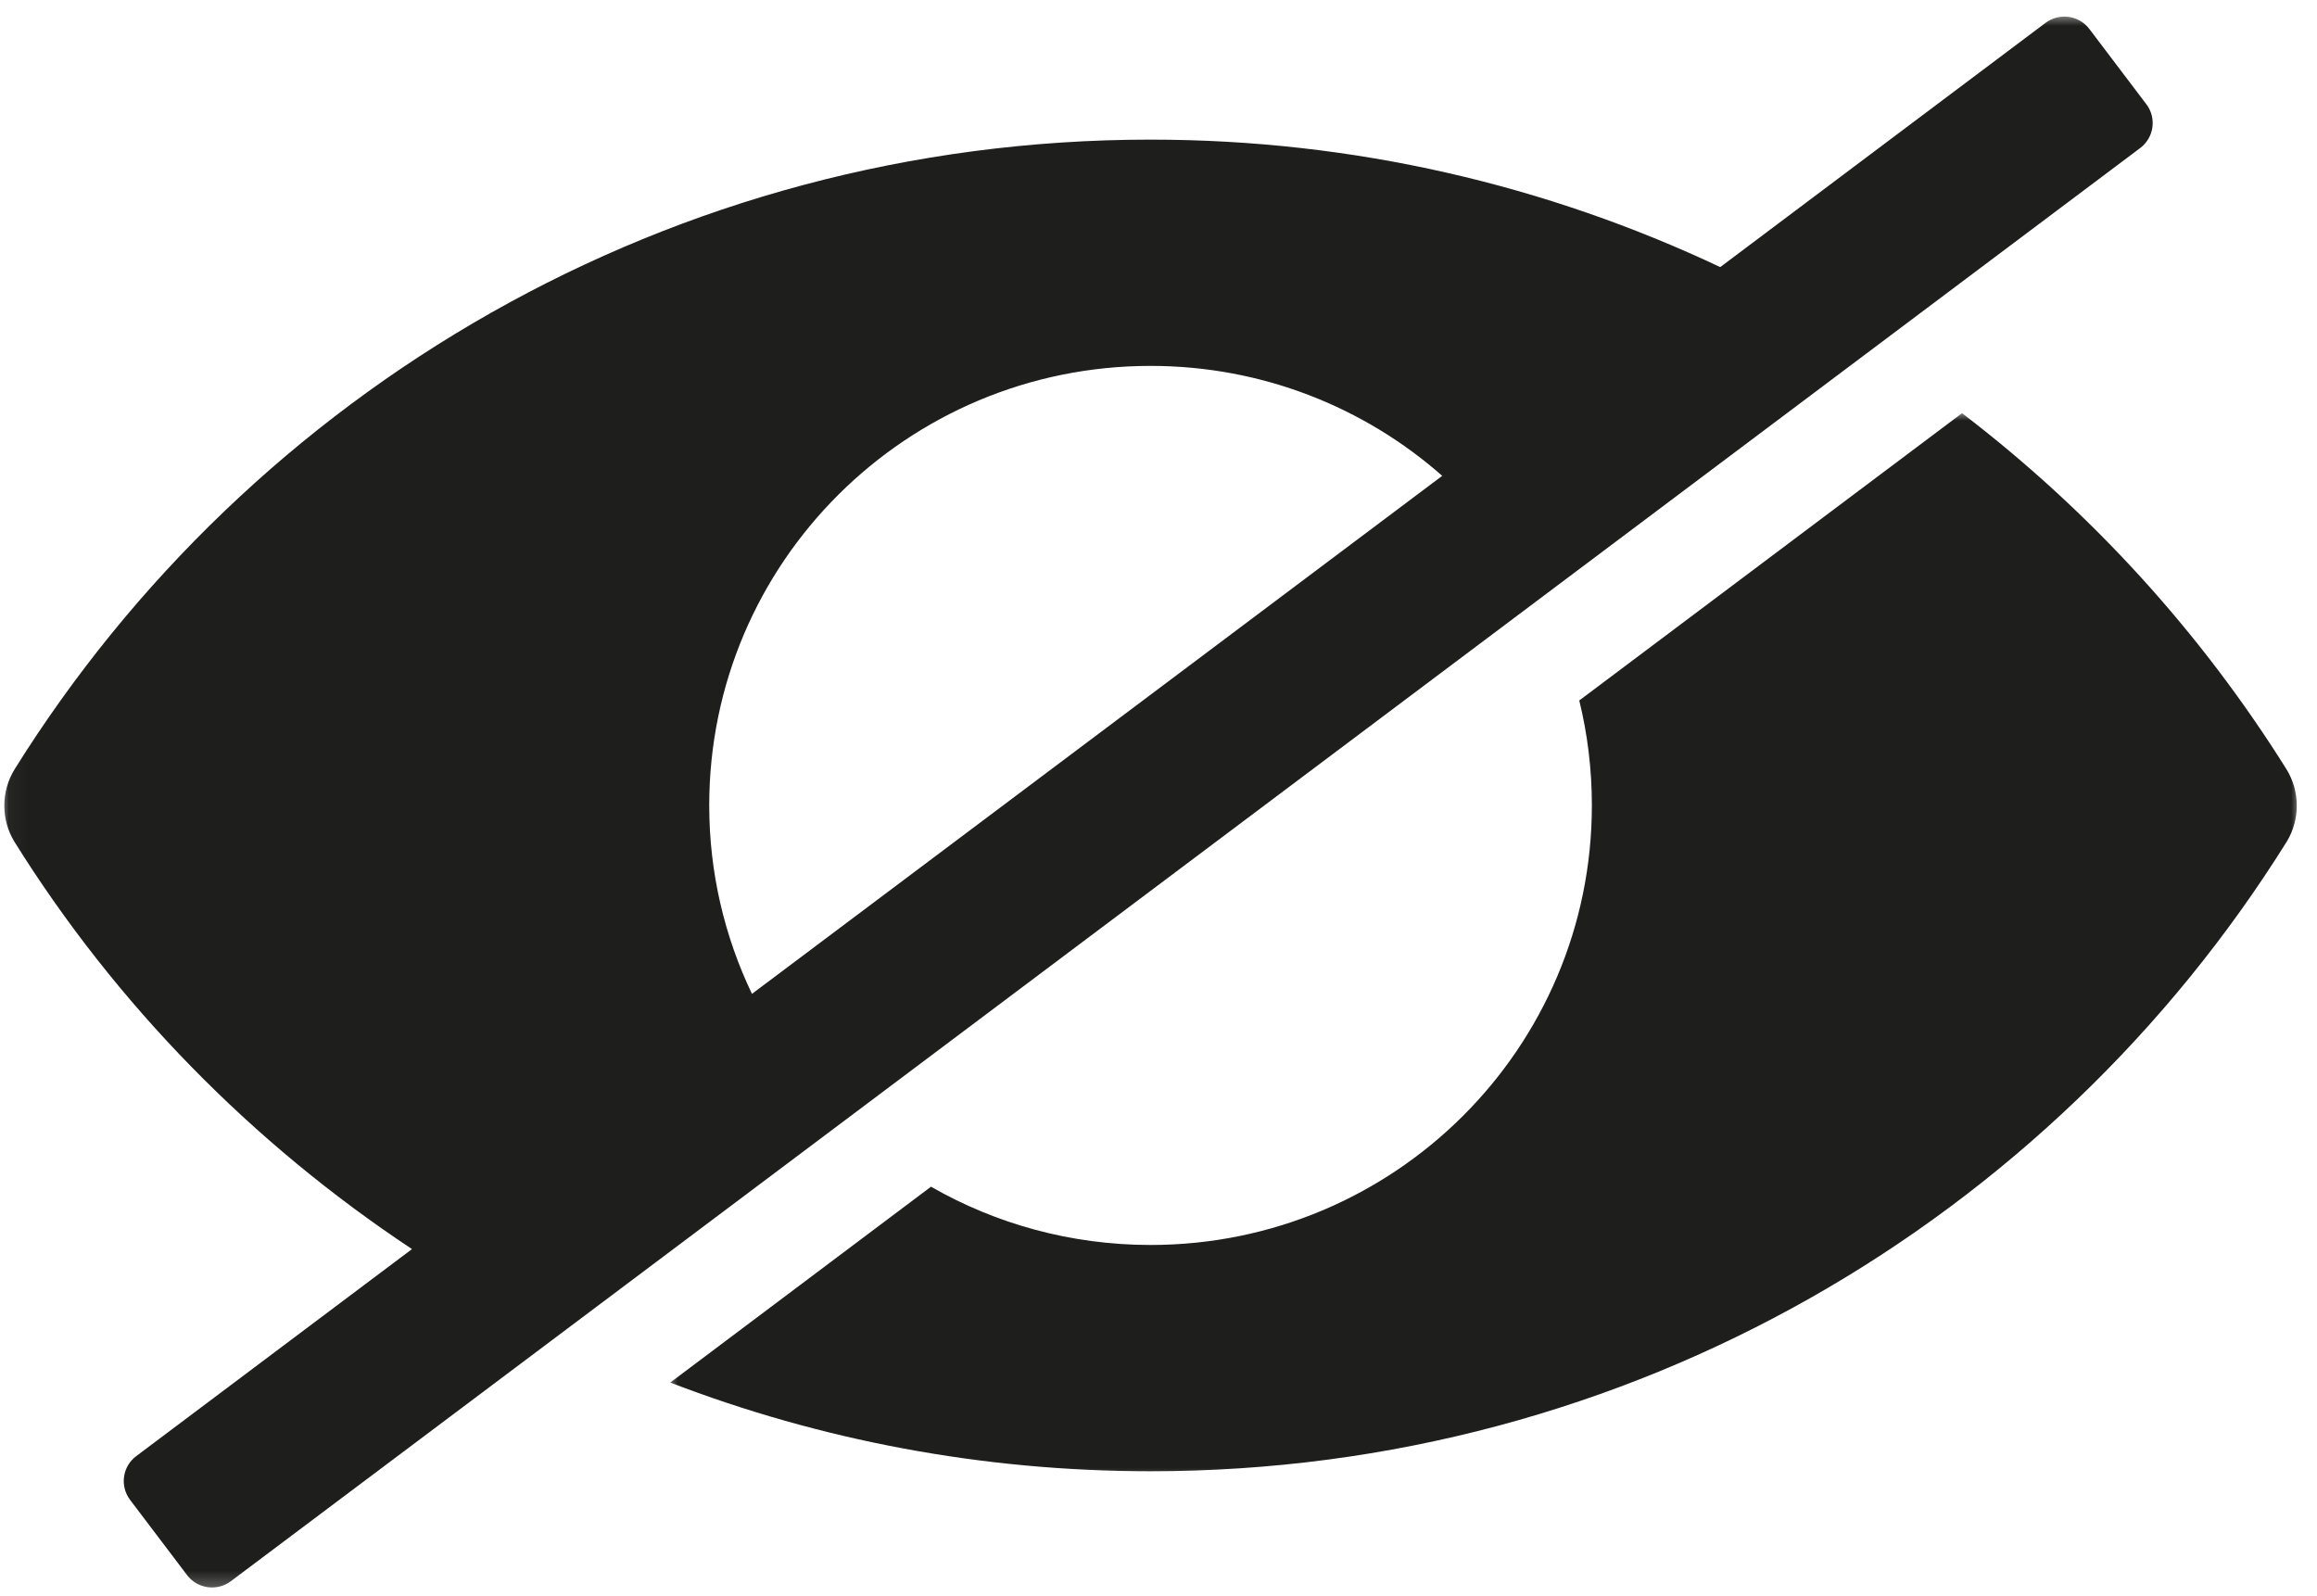
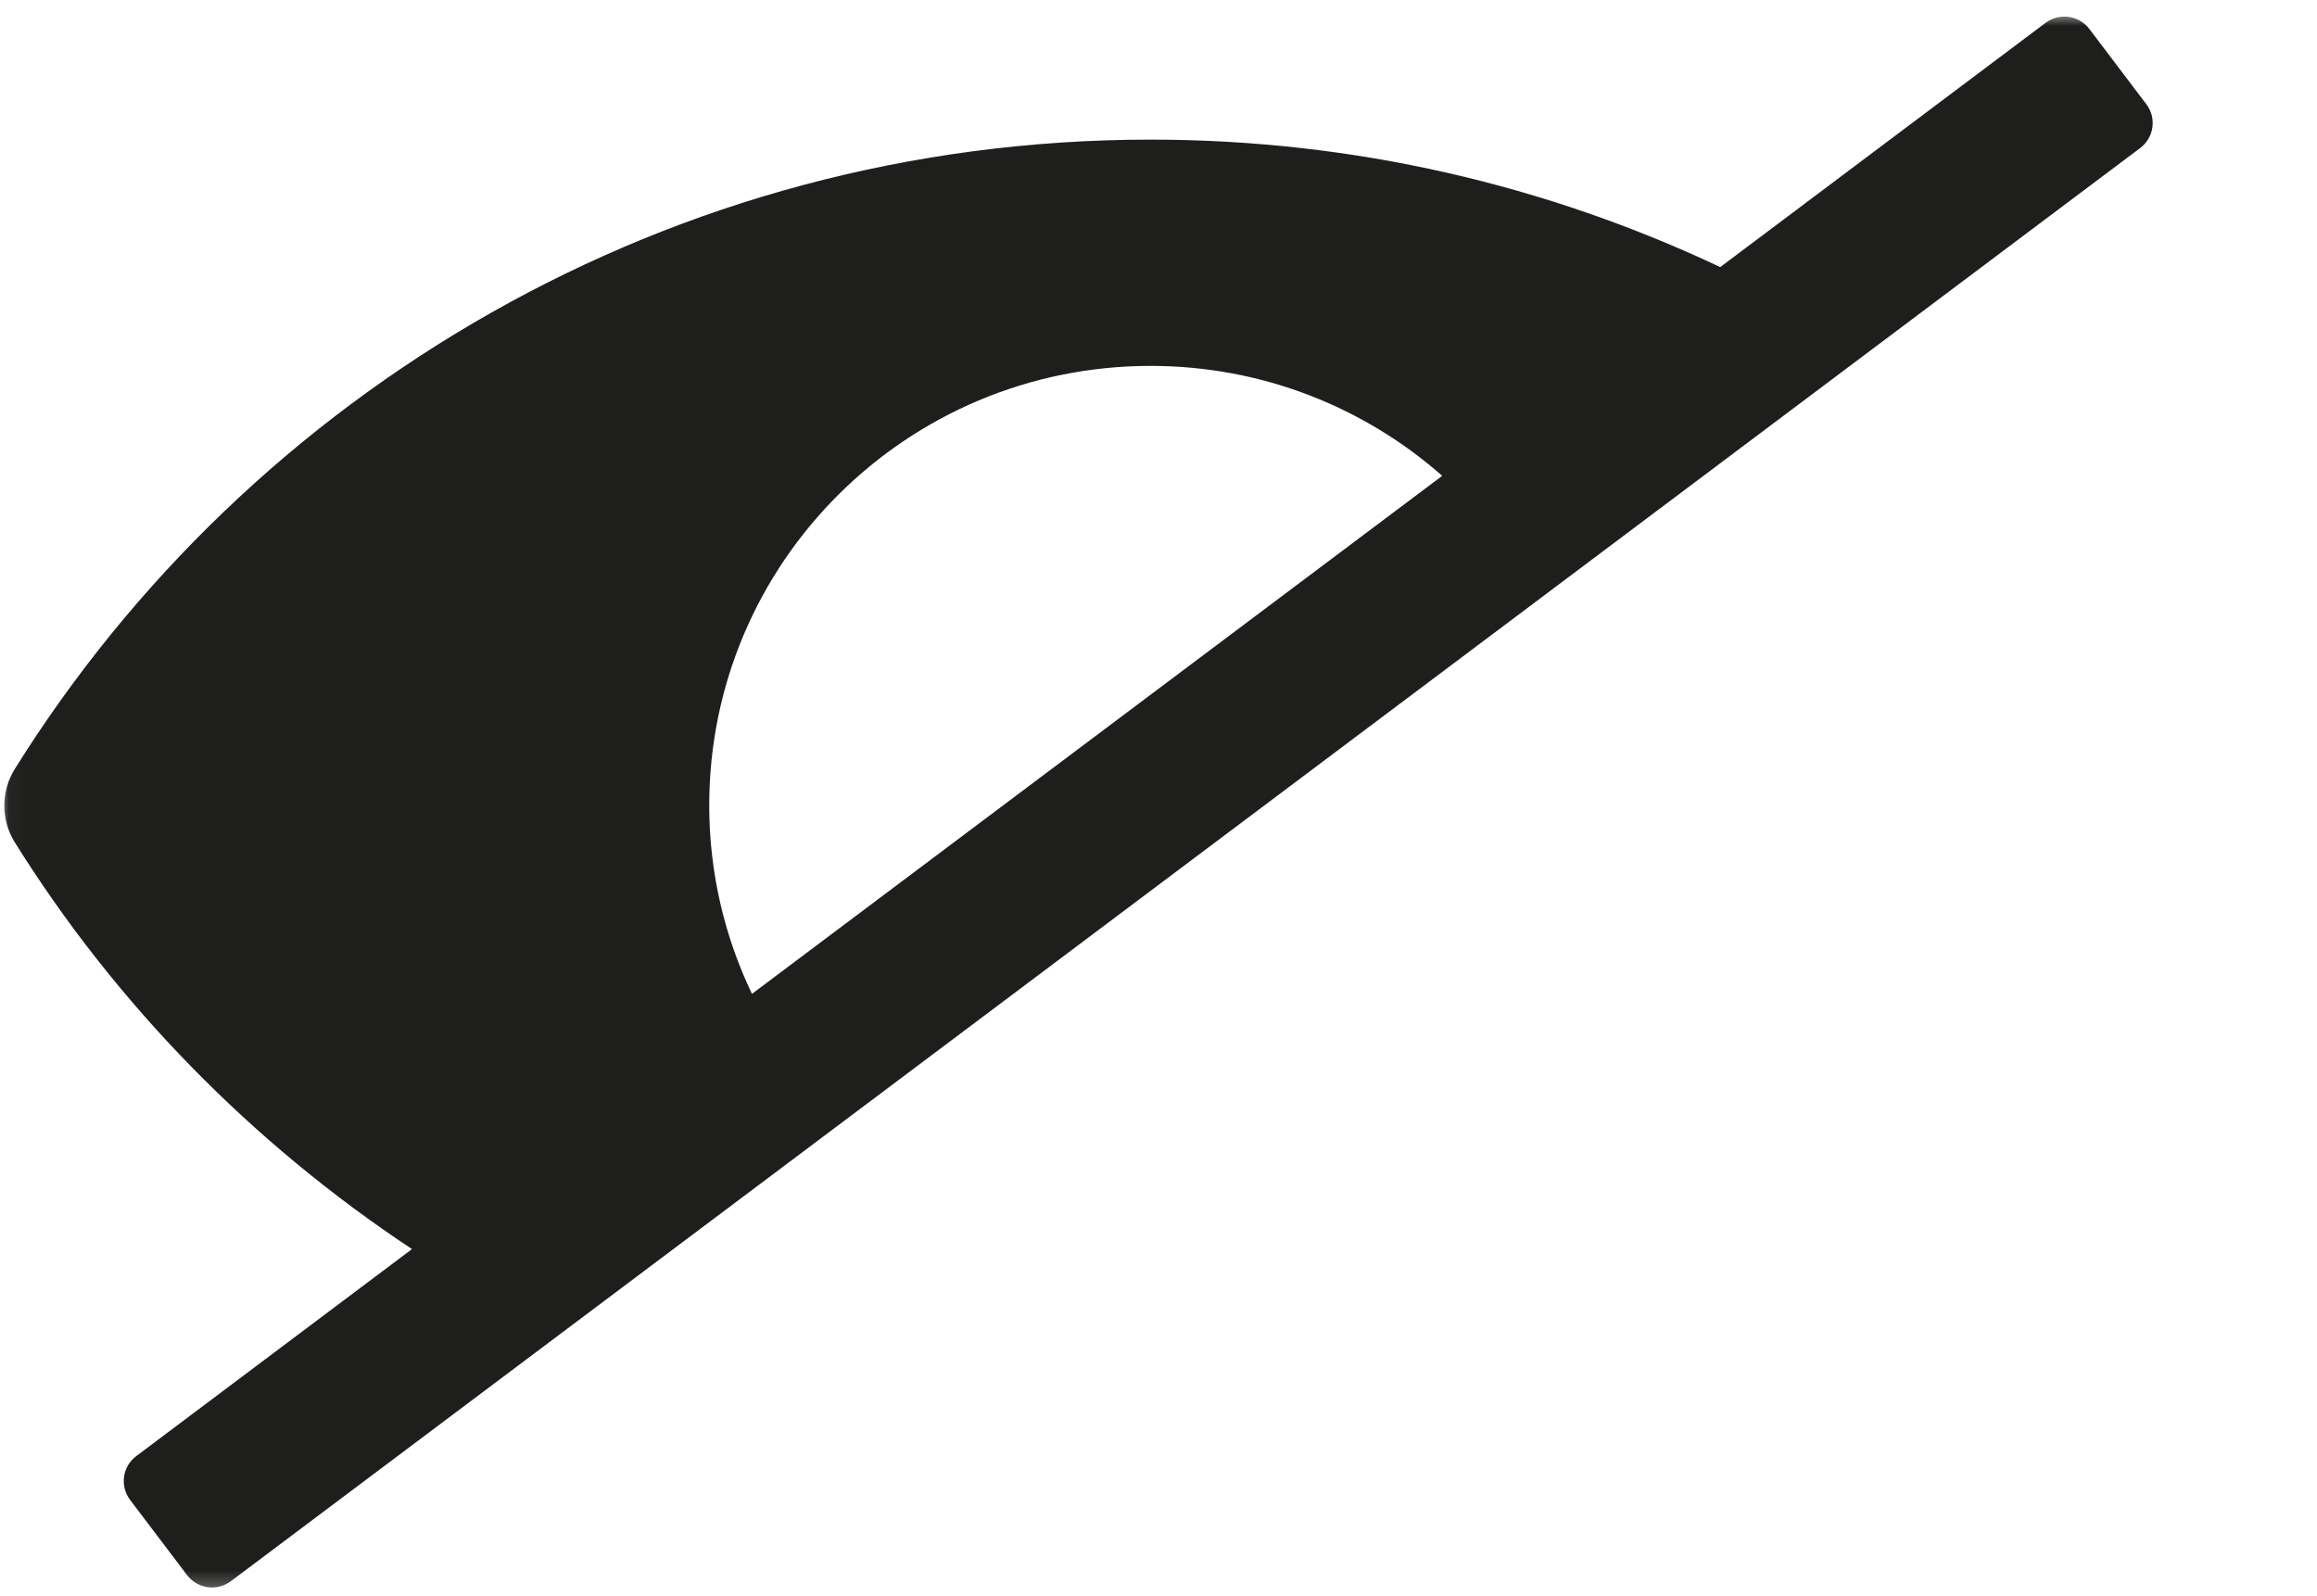
<svg xmlns="http://www.w3.org/2000/svg" width="135" height="93" viewBox="0 0 135 93" fill="none">
  <mask id="mask0_448_1467" style="mask-type:luminance" maskUnits="userSpaceOnUse" x="38" y="24" width="97" height="63">
-     <path d="M38.667 24H134.037V86.667H38.667V24Z" fill="white" />
-   </mask>
+     </mask>
  <g mask="url(#mask0_448_1467)">
    <path d="M133.214 44.807C128.208 36.812 121.797 29.786 114.318 24.073L92.016 40.812C92.495 42.766 92.75 44.807 92.75 46.927C92.75 61.073 81.24 72.536 67.037 72.536C62.38 72.536 58 71.297 54.245 69.141L39.052 80.552C47.74 83.891 57.177 85.719 67.037 85.719C94.984 85.719 119.49 71.057 133.234 49.042C134.021 47.75 134.021 46.104 133.214 44.807Z" fill="#1E1E1D" />
  </g>
  <mask id="mask1_448_1467" style="mask-type:luminance" maskUnits="userSpaceOnUse" x="0" y="0" width="127" height="93">
    <path d="M0.036 0.729H126.667V92.729H0.036V0.729Z" fill="white" />
  </mask>
  <g mask="url(#mask1_448_1467)">
    <path d="M41.323 46.927C41.323 32.781 52.833 21.318 67.037 21.318C73.557 21.318 79.51 23.74 84.031 27.724L43.813 57.906C42.224 54.583 41.323 50.859 41.323 46.927ZM119.182 1.333L100.229 15.562C90.162 10.812 78.927 8.135 67.037 8.135C39.089 8.135 14.604 22.797 0.859 44.807C0.052 46.104 0.052 47.75 0.839 49.042C6.755 58.521 14.688 66.604 24.005 72.776L7.938 84.838C7.13 85.443 6.974 86.583 7.578 87.385L10.896 91.766C11.5 92.568 12.646 92.729 13.453 92.125L124.698 8.625C125.505 8.016 125.667 6.875 125.057 6.073L121.74 1.693C121.135 0.891 119.99 0.729 119.182 1.333Z" fill="#1E1E1D" />
  </g>
</svg>